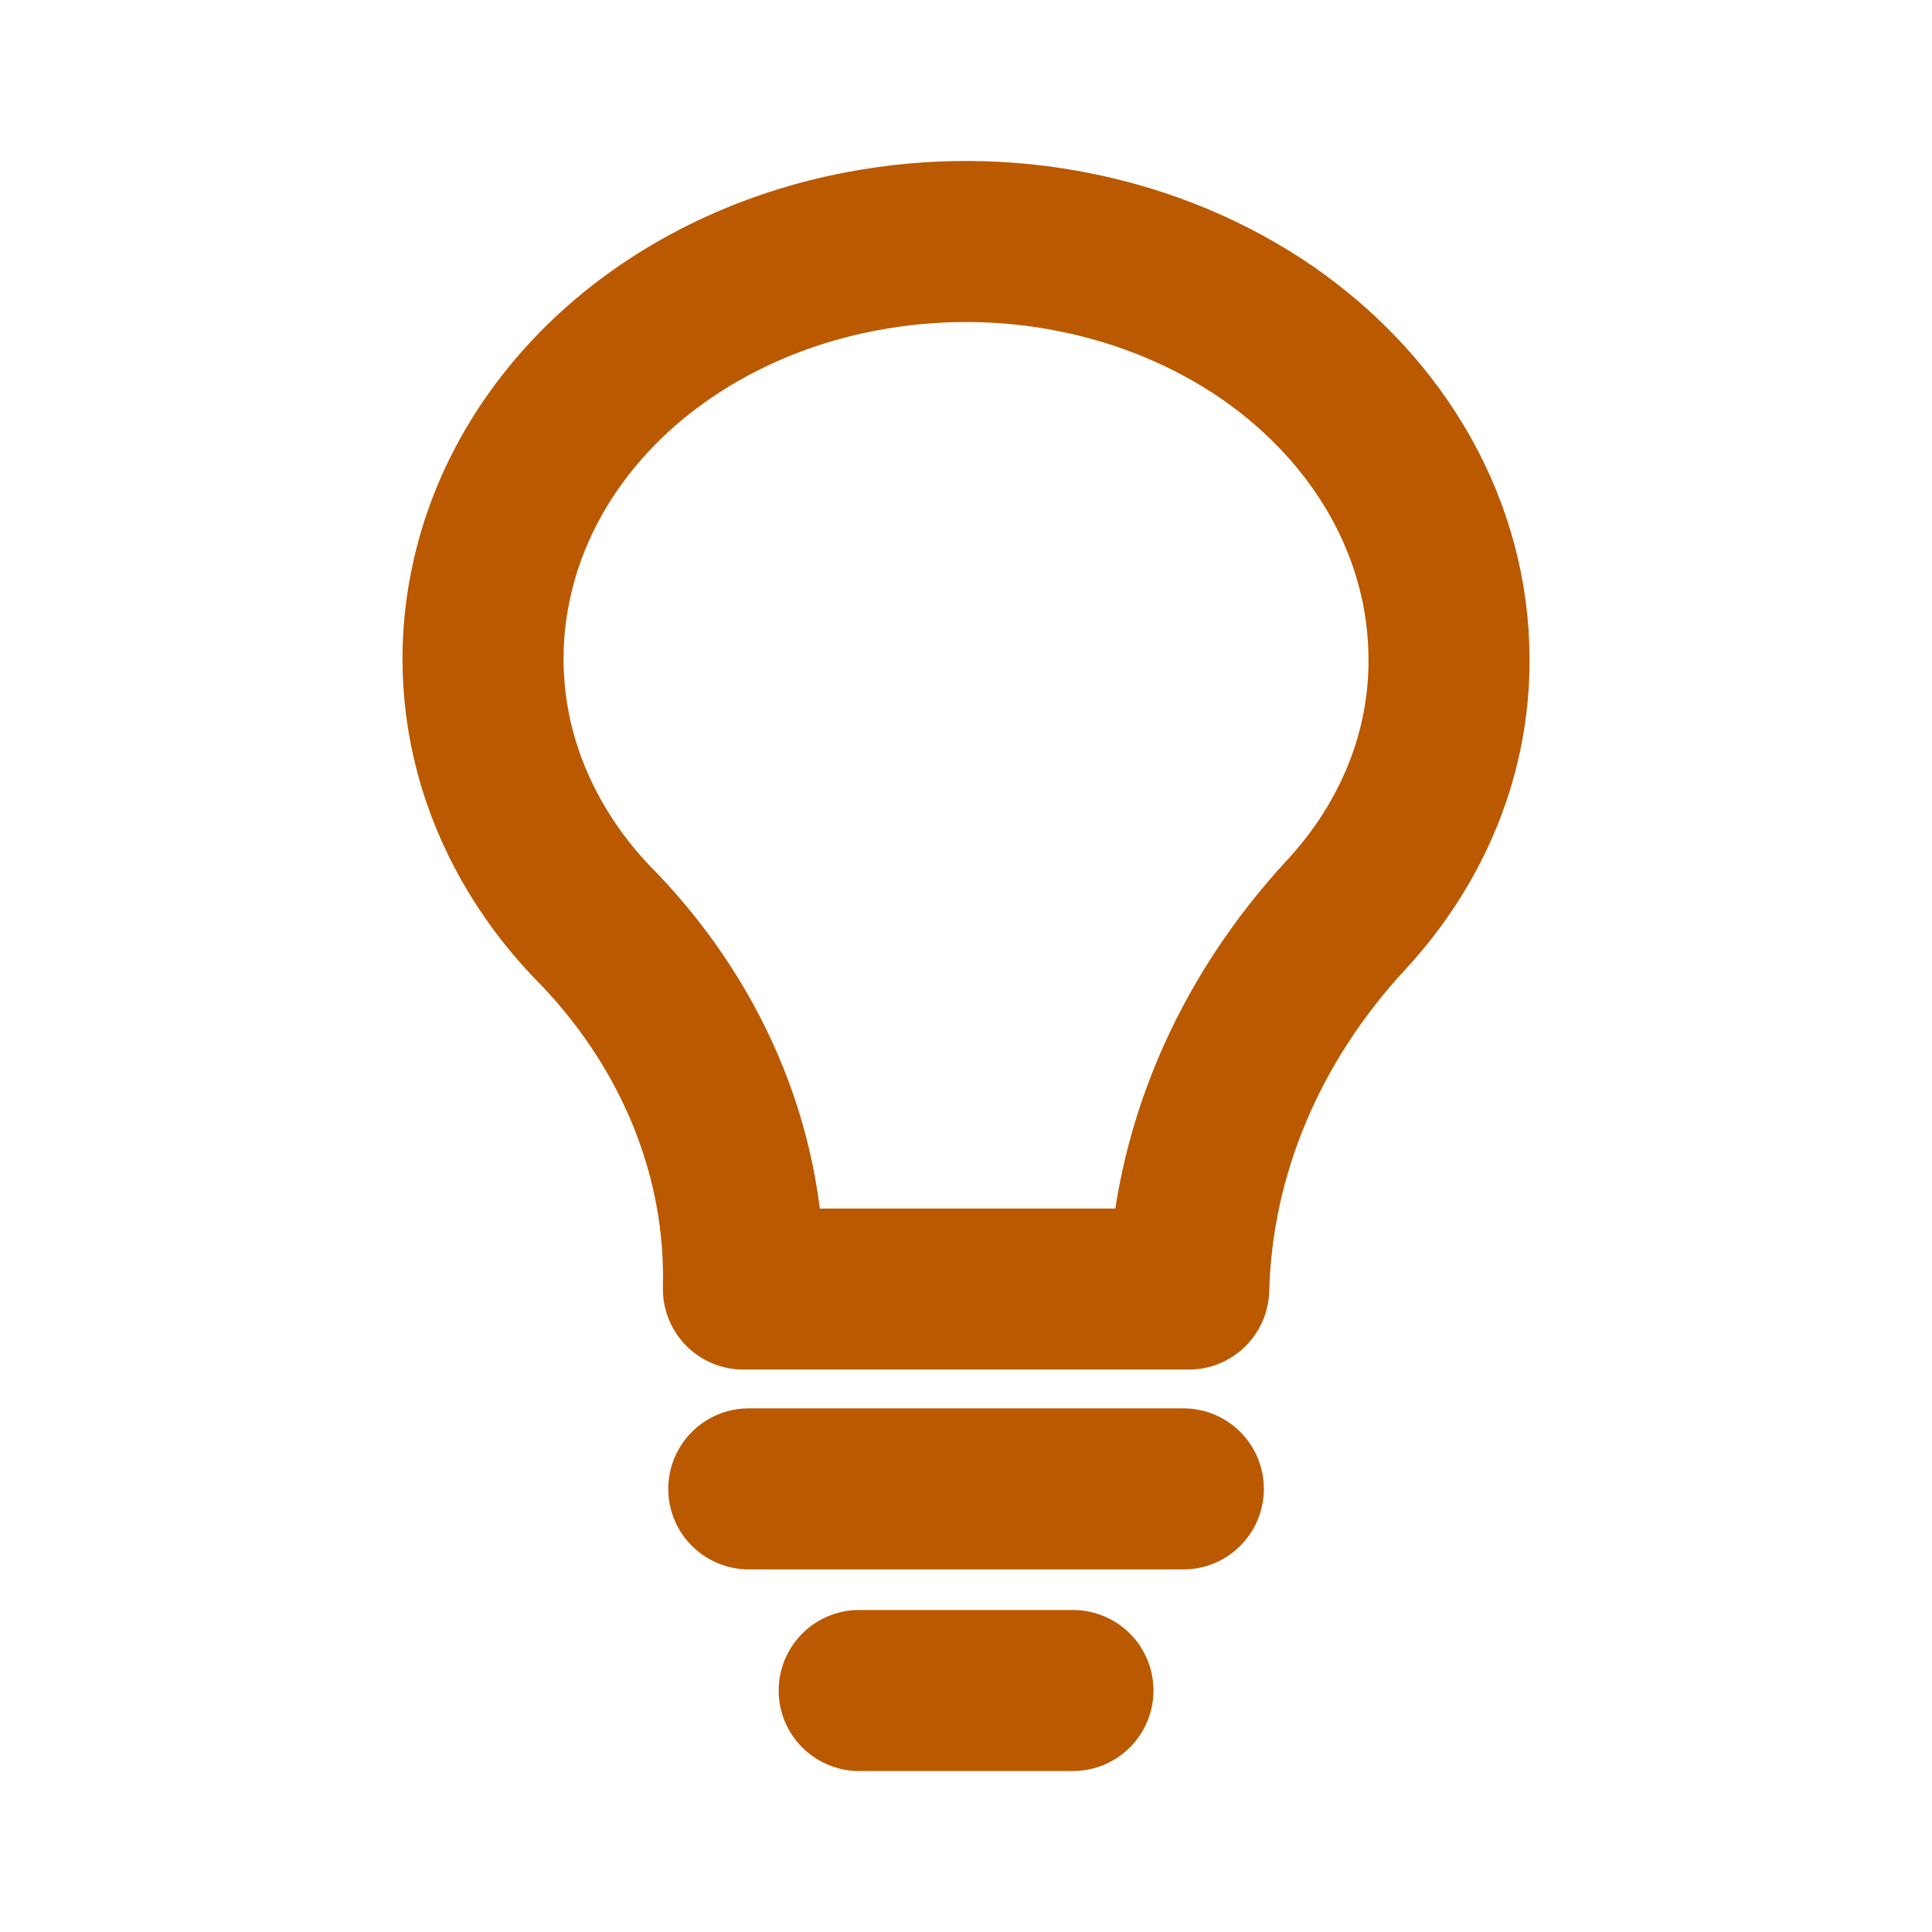
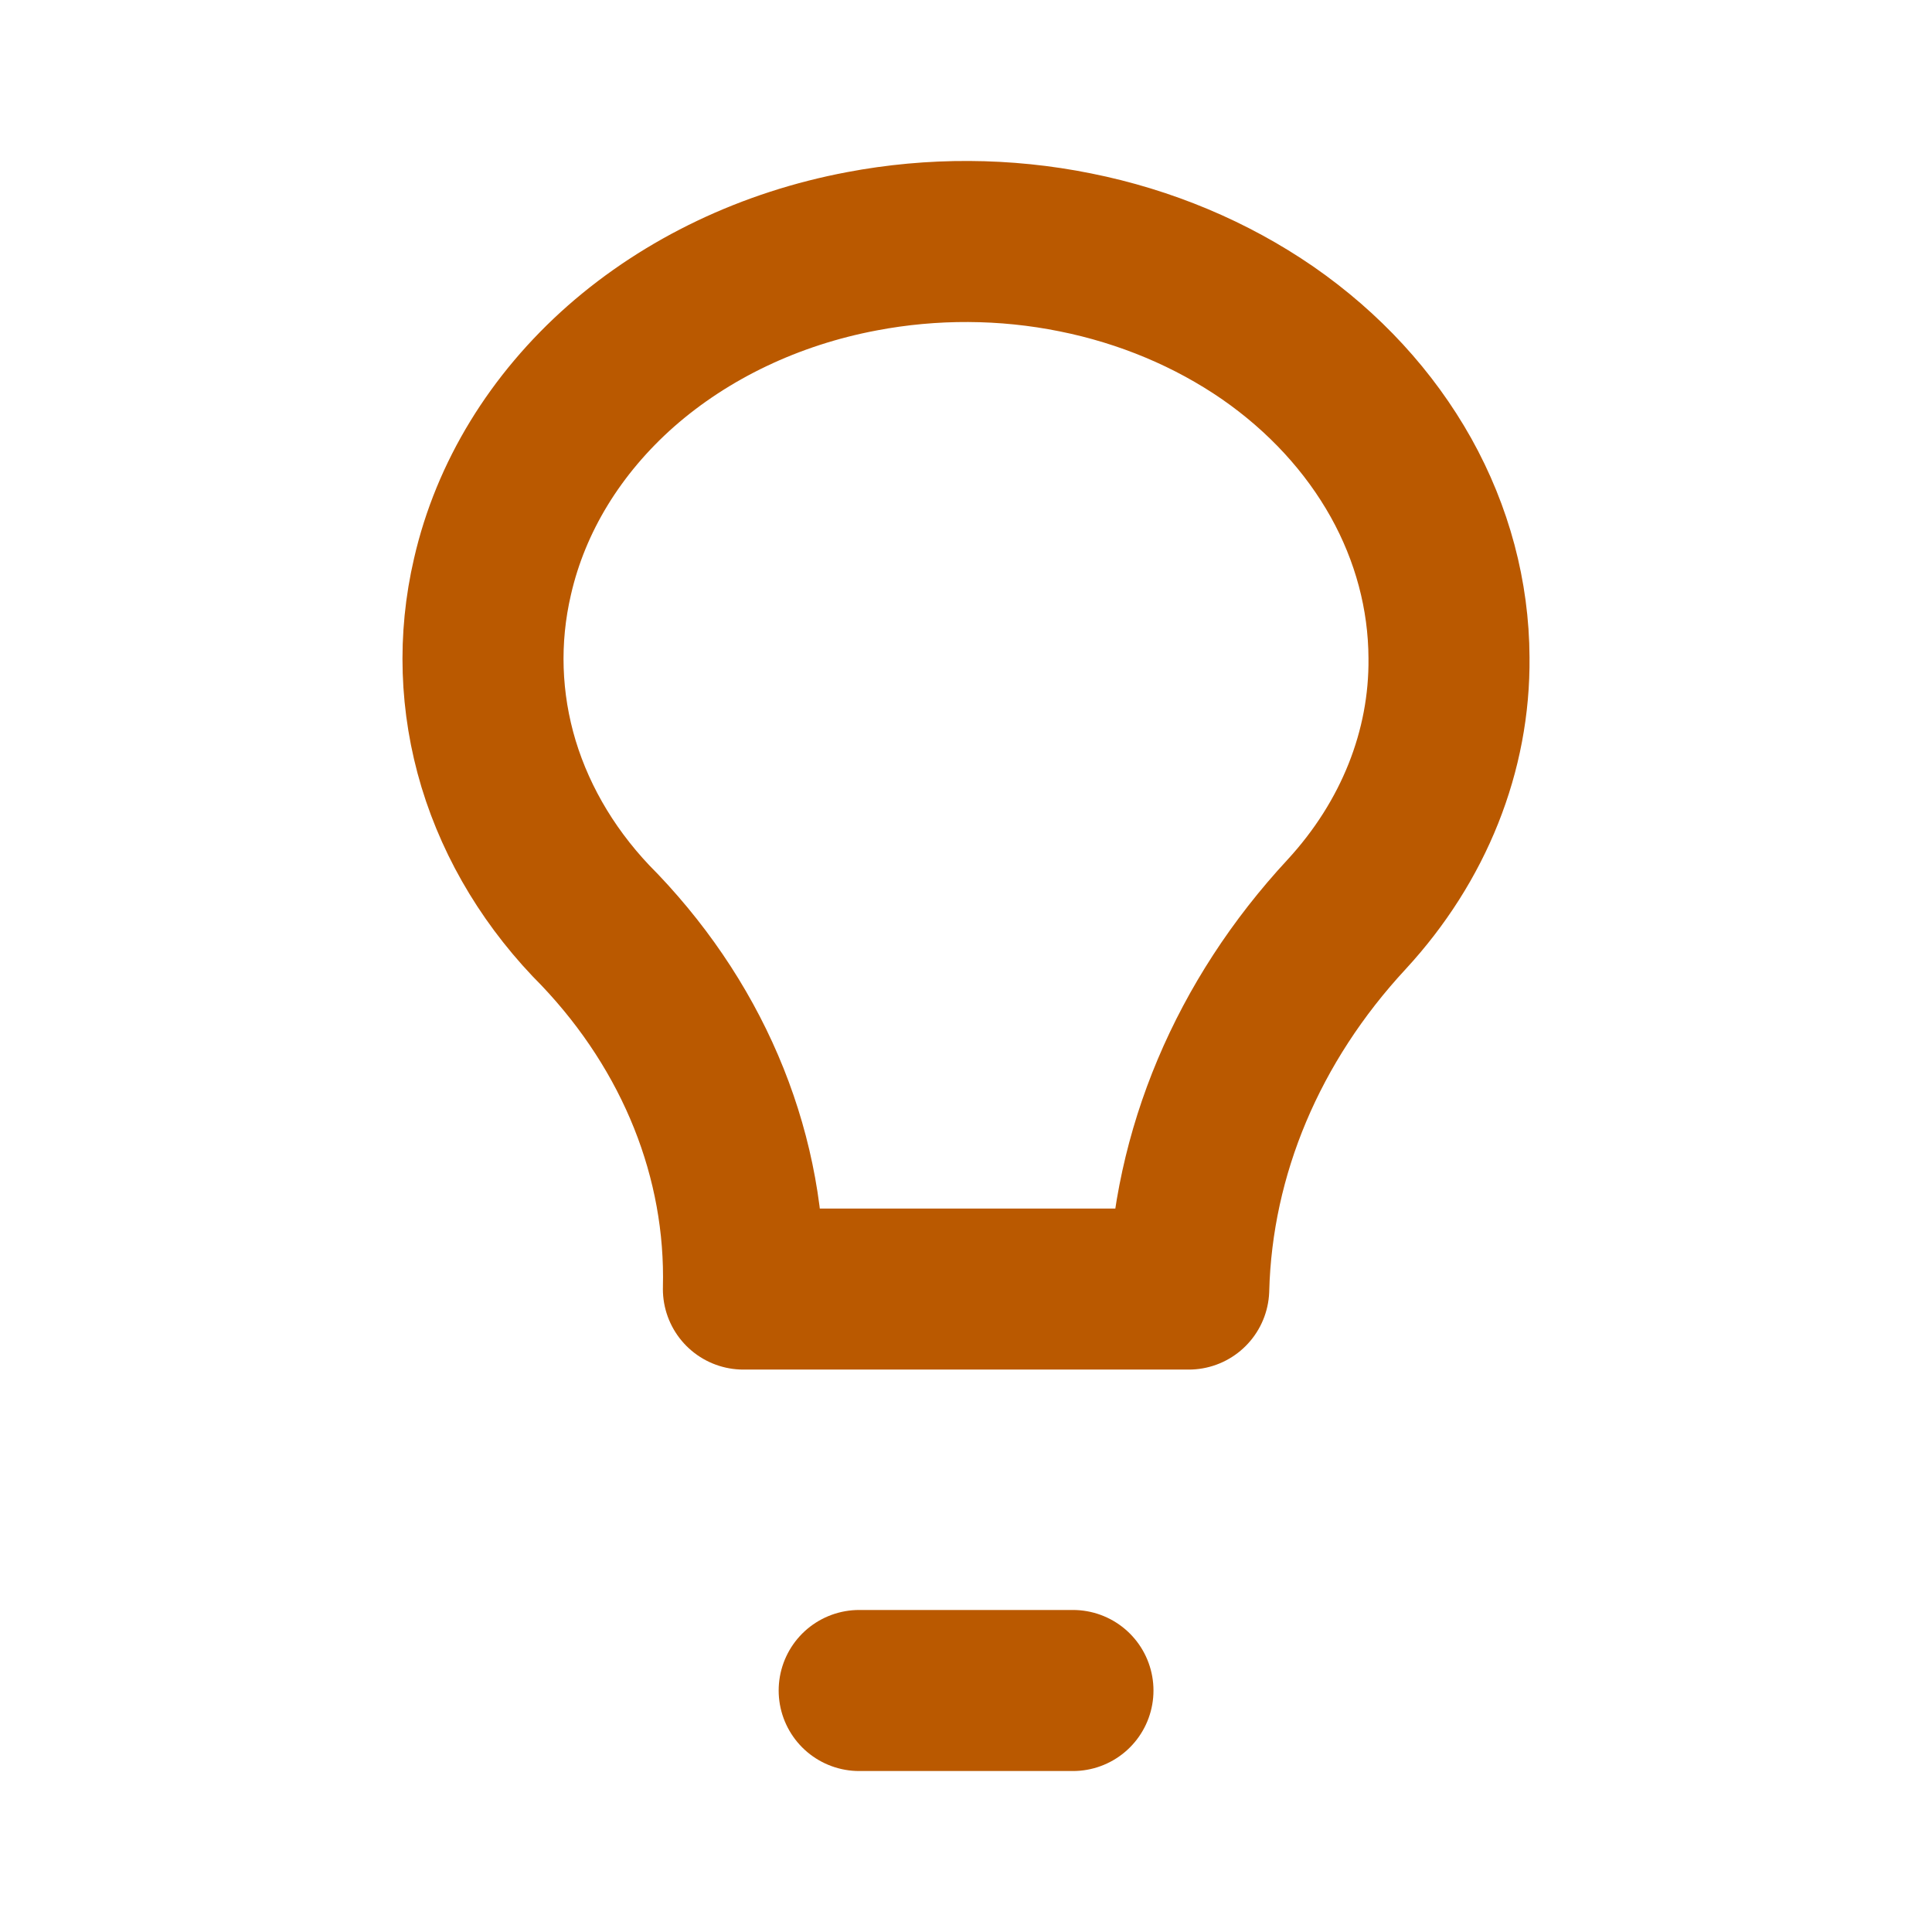
<svg xmlns="http://www.w3.org/2000/svg" width="14" height="14" viewBox="0 0 14 14" fill="none">
  <path d="M10.5 4.766C10.498 4.314 10.379 3.868 10.152 3.461C9.924 3.054 9.595 2.696 9.187 2.413C8.778 2.131 8.302 1.931 7.793 1.829C7.284 1.726 6.755 1.724 6.245 1.821C5.582 1.946 4.976 2.235 4.5 2.653C4.025 3.072 3.701 3.601 3.569 4.177C3.464 4.627 3.479 5.092 3.613 5.536C3.748 5.98 3.998 6.391 4.346 6.738C5.042 7.47 5.411 8.394 5.387 9.341H8.614C8.64 8.352 9.042 7.398 9.758 6.626C10.245 6.098 10.507 5.441 10.5 4.766Z" stroke="#BA5900" stroke-width="1.167" stroke-linecap="round" stroke-linejoin="round" />
-   <path d="M5.426 10.789H8.575" stroke="#BA5900" stroke-width="1.167" stroke-linecap="round" stroke-linejoin="round" />
  <path d="M6.226 12.25H7.775" stroke="#BA5900" stroke-width="1.167" stroke-linecap="round" stroke-linejoin="round" />
</svg>